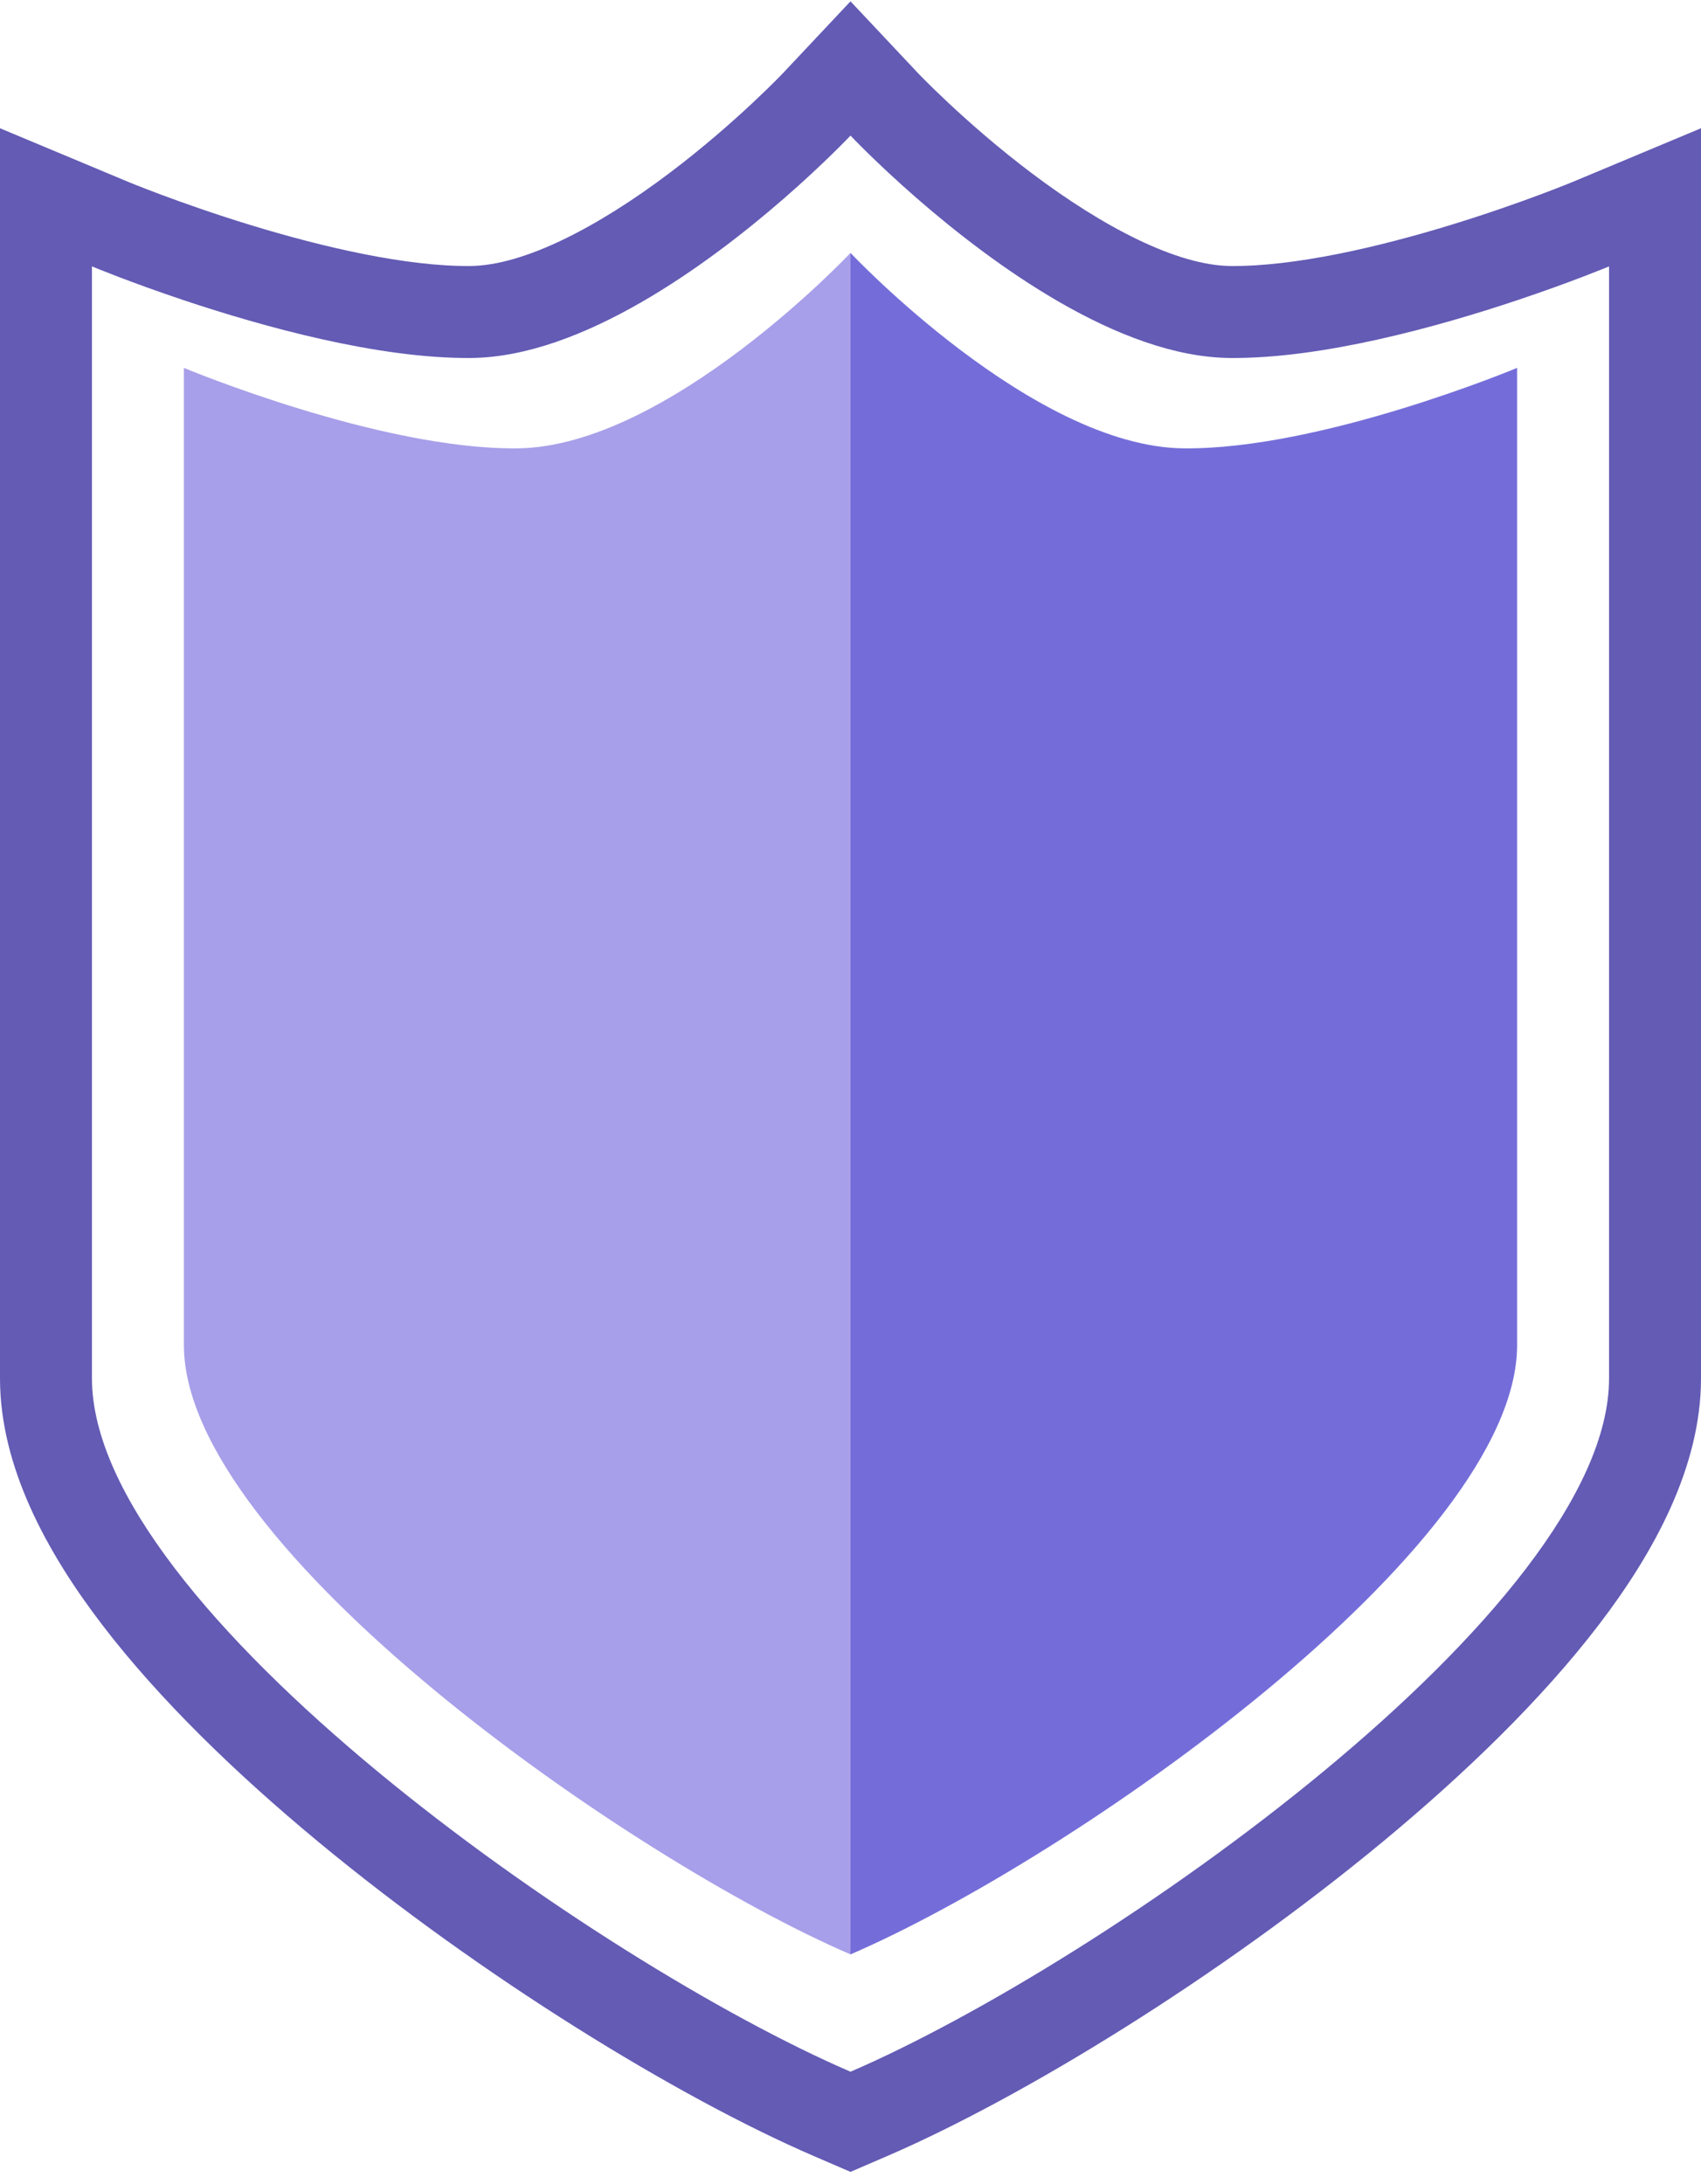
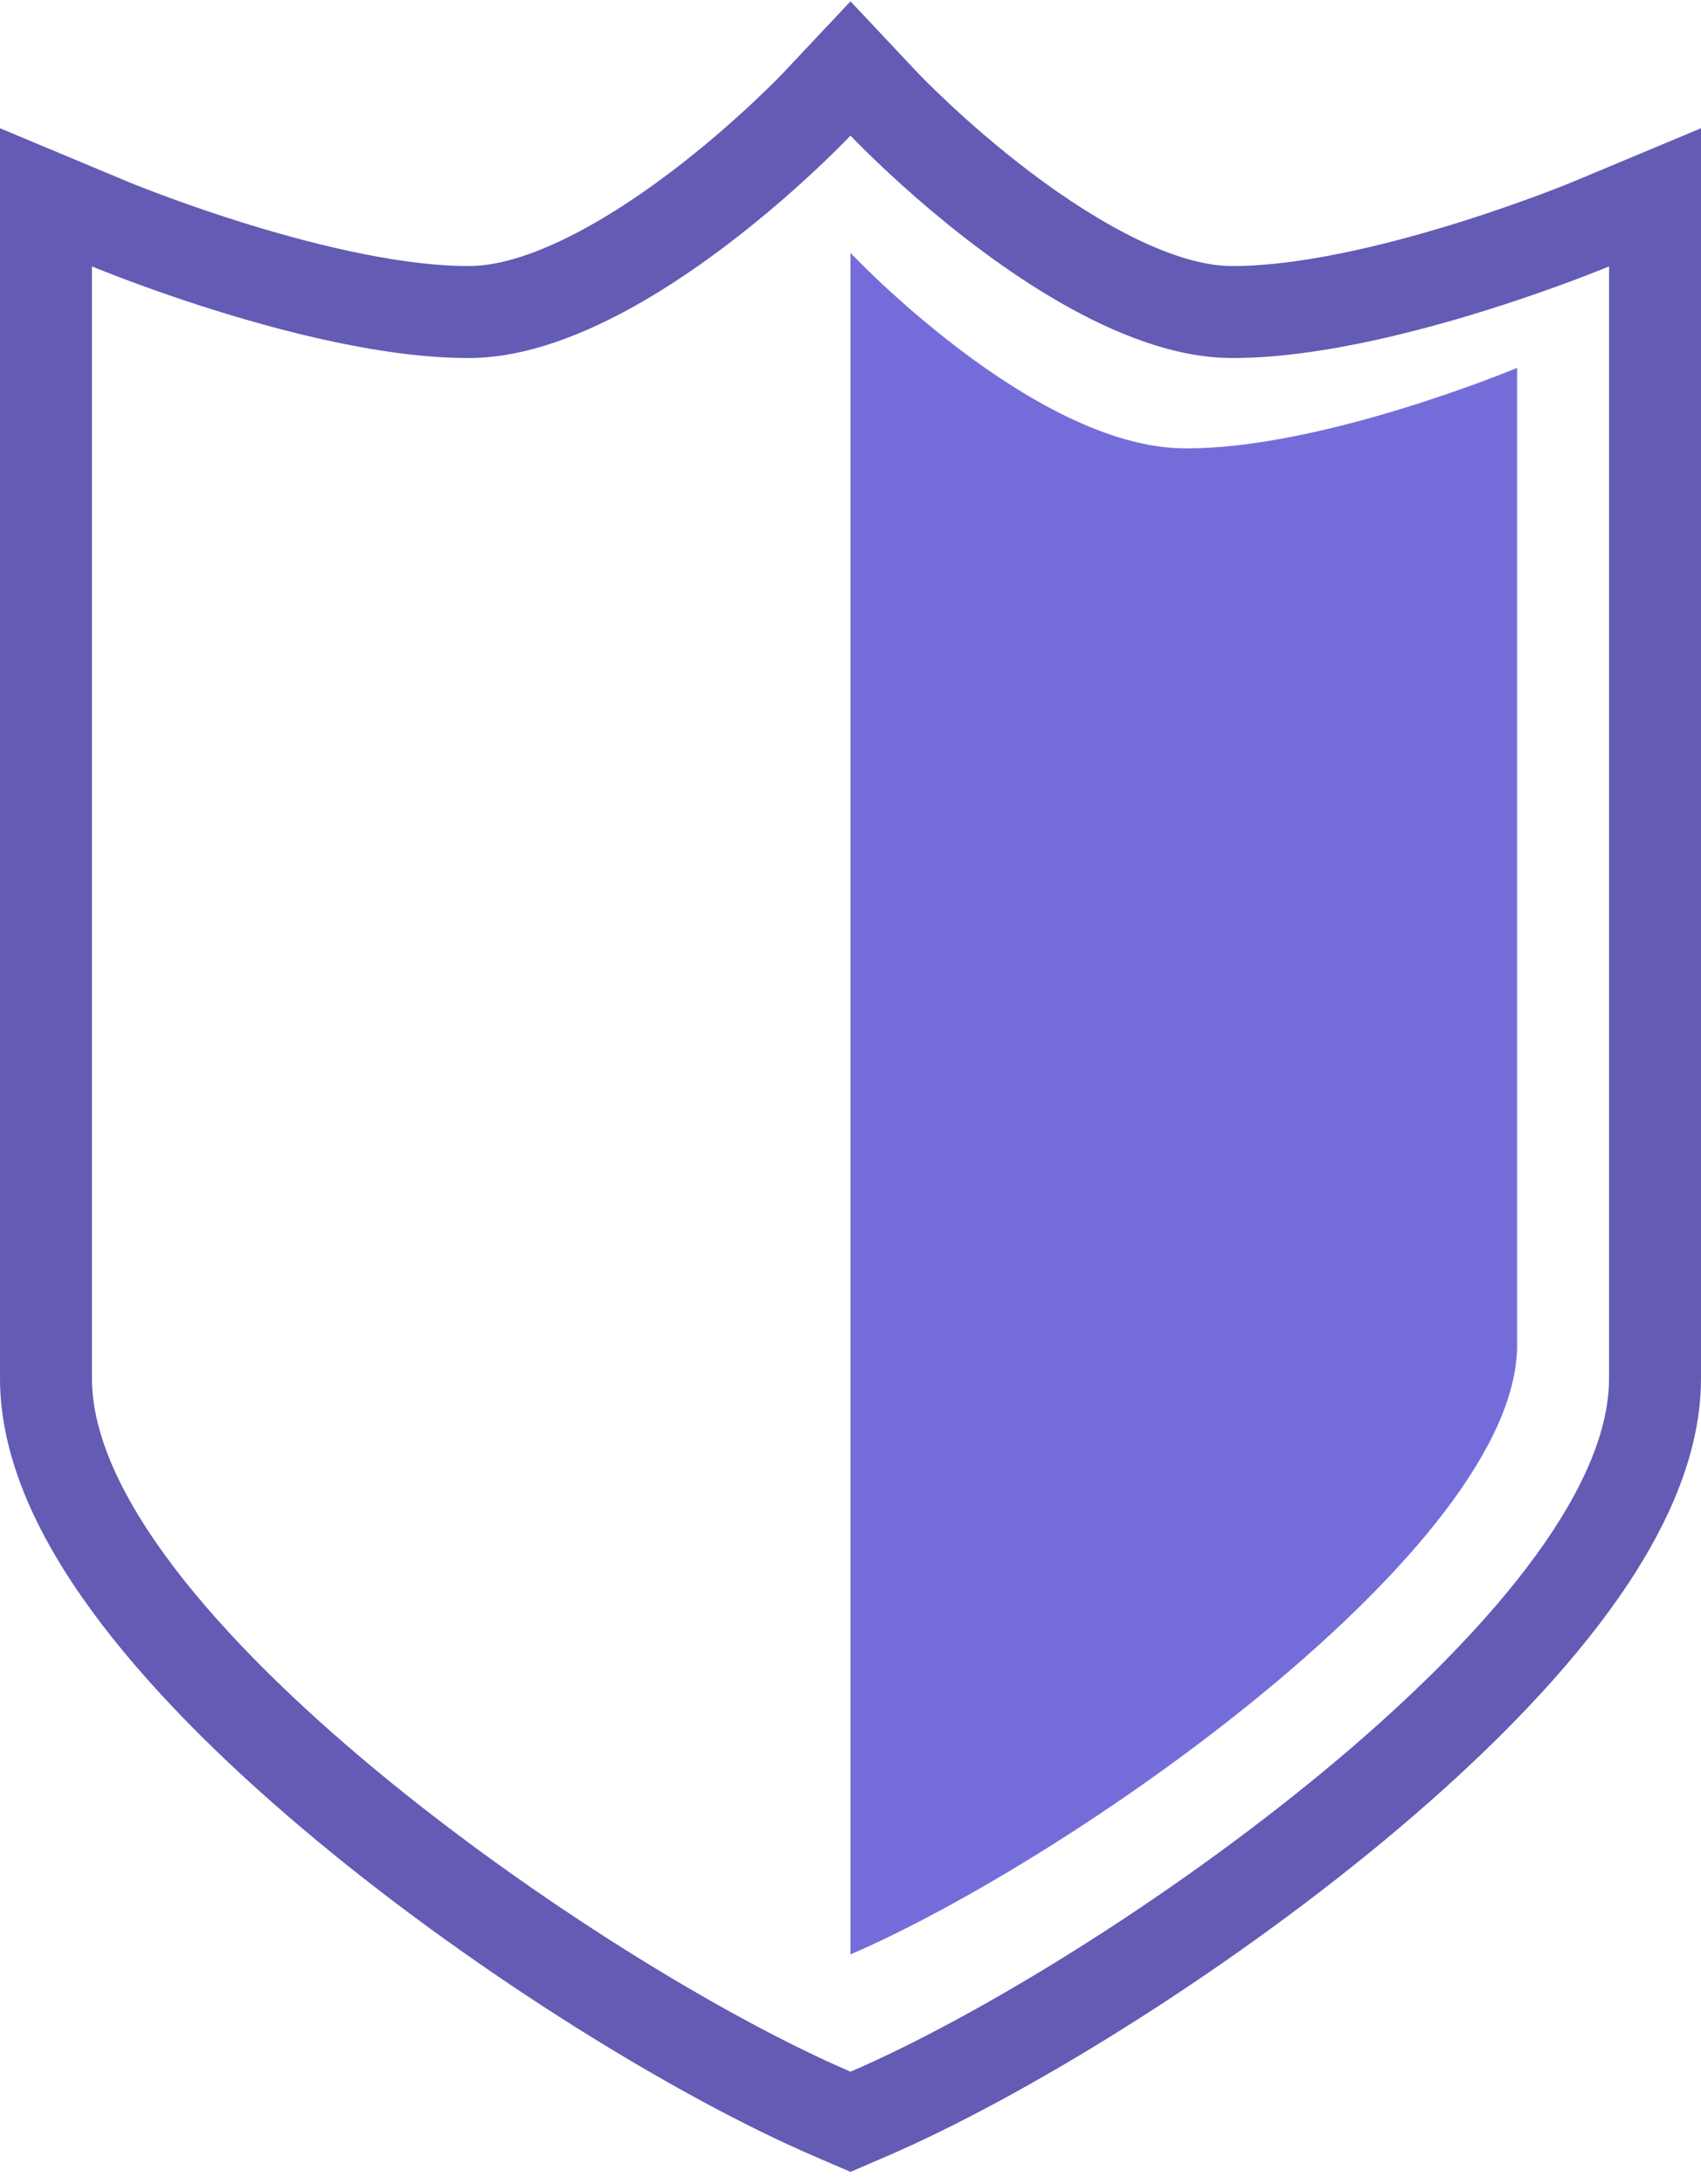
<svg xmlns="http://www.w3.org/2000/svg" width="74" height="95" viewBox="0 0 74 95" fill="none">
  <path d="M37 85V11C37 11 44.937 19.438 51.5 19.5C57.495 19.556 66 16 66 16V58.5C66 67.3 46.667 80.833 37 85Z" fill="#746DD9" />
-   <path d="M37 85V11C37 11 29.064 19.438 22.5 19.5C16.505 19.556 8 16 8 16V58.5C8 67.3 27.333 80.833 37 85Z" fill="#A79FE9" />
  <path fill-rule="evenodd" clip-rule="evenodd" d="M39.913 3.155L39.912 3.154L39.911 3.153L37 0.058L34.089 3.153L34.088 3.154L34.086 3.156L34.078 3.165C34.067 3.176 34.048 3.197 34.02 3.225C33.965 3.282 33.879 3.371 33.763 3.487C33.531 3.72 33.183 4.062 32.739 4.477C31.848 5.311 30.595 6.416 29.141 7.514C26.003 9.883 22.793 11.547 20.462 11.569C17.694 11.595 14.057 10.757 10.865 9.777C9.321 9.304 7.975 8.827 7.017 8.47C6.54 8.292 6.161 8.144 5.907 8.043C5.78 7.993 5.684 7.954 5.622 7.928L5.556 7.901L5.543 7.896C5.543 7.896 5.543 7.896 5.543 7.896C5.543 7.896 5.542 7.895 5.542 7.895L0 5.578V59.948C0 63.791 2.036 67.51 4.43 70.645C6.914 73.898 10.255 77.127 13.823 80.084C20.942 85.98 29.513 91.232 35.417 93.777L37 94.459L38.583 93.777C44.487 91.232 53.058 85.98 60.176 80.084C63.745 77.127 67.086 73.898 69.57 70.645C71.964 67.51 74 63.791 74 59.948V5.578L68.459 7.895L68.458 7.896L68.444 7.901L68.378 7.928C68.316 7.954 68.22 7.993 68.093 8.043C67.838 8.144 67.46 8.292 66.983 8.47C66.025 8.827 64.679 9.304 63.135 9.777C59.943 10.757 56.306 11.595 53.538 11.569C51.207 11.547 47.997 9.883 44.859 7.514C43.405 6.416 42.152 5.311 41.261 4.477C40.817 4.062 40.469 3.72 40.237 3.487C40.121 3.371 40.035 3.282 39.98 3.225C39.952 3.197 39.933 3.176 39.922 3.165L39.914 3.156L39.913 3.155ZM66 13.059C68.381 12.263 70 11.586 70 11.586V59.948C70 69.962 48 85.362 37 90.103C26 85.362 4 69.962 4 59.948V11.586C4 11.586 5.619 12.263 8 13.059C11.44 14.209 16.469 15.607 20.5 15.569C25.333 15.524 30.821 11.486 34.092 8.643C35.875 7.092 37 5.897 37 5.897C37 5.897 38.125 7.092 39.908 8.643C43.179 11.486 48.667 15.524 53.5 15.569C57.531 15.607 62.56 14.209 66 13.059Z" fill="#635BB4" />
</svg>